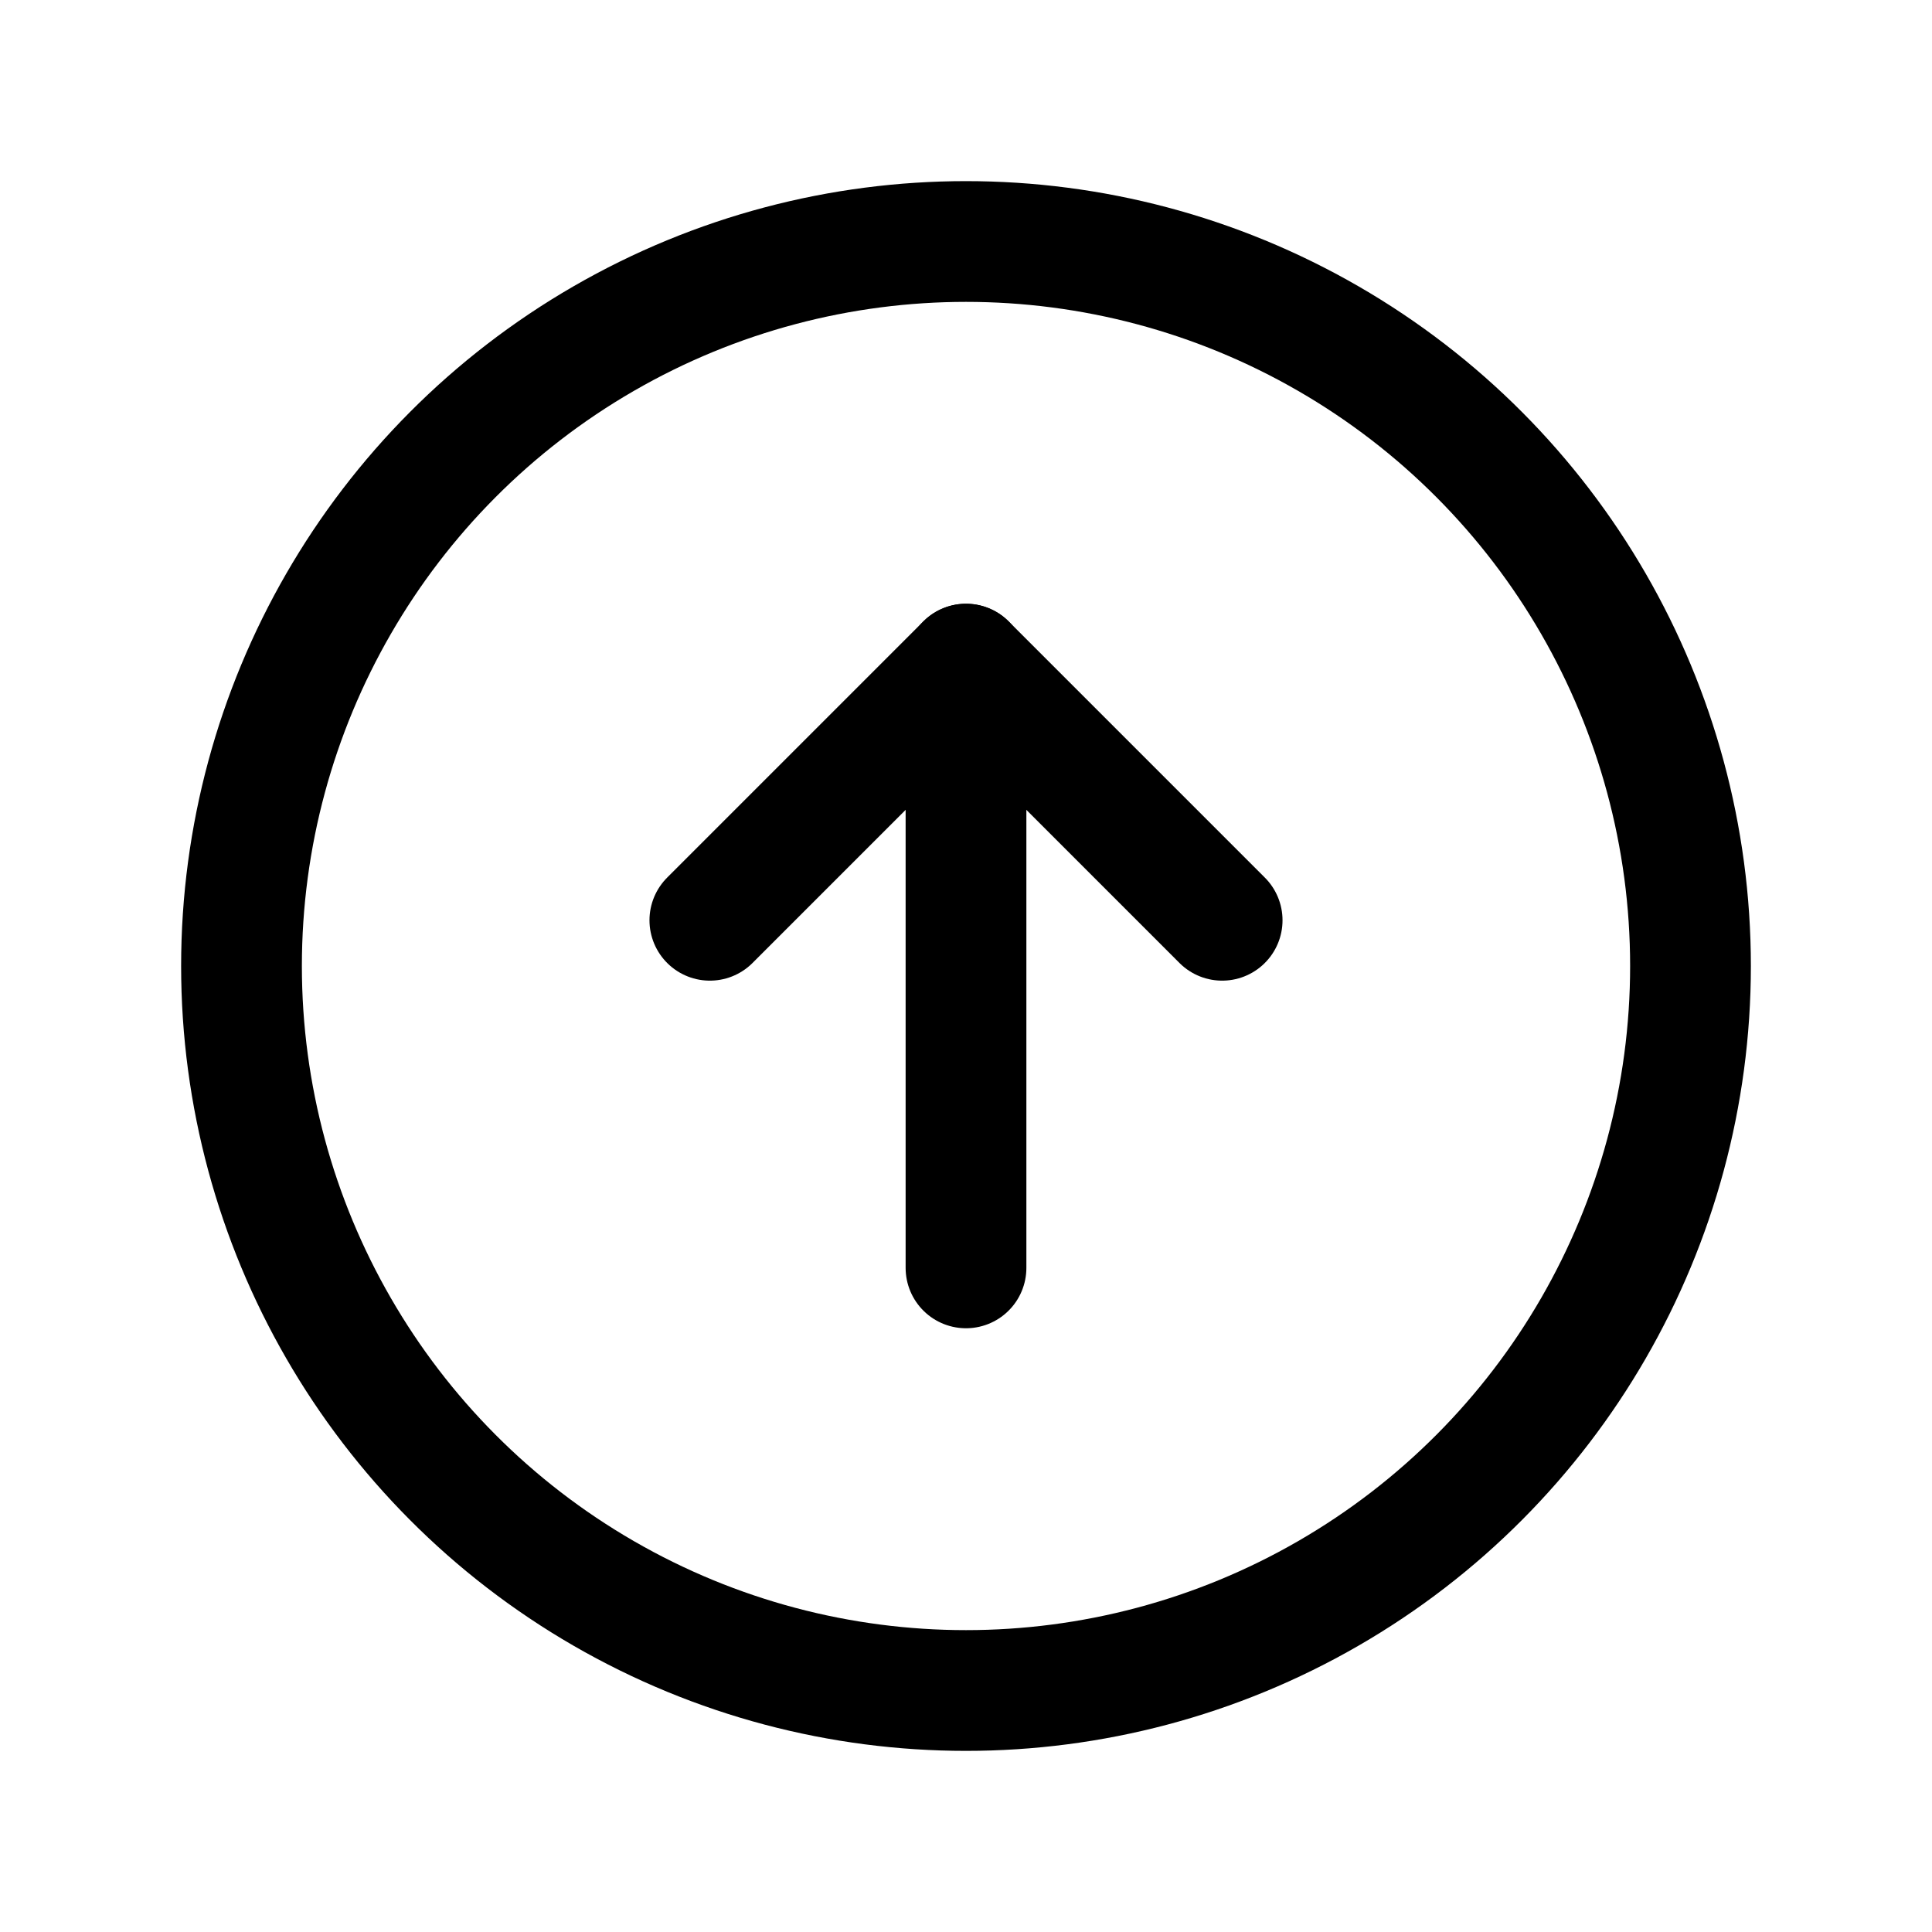
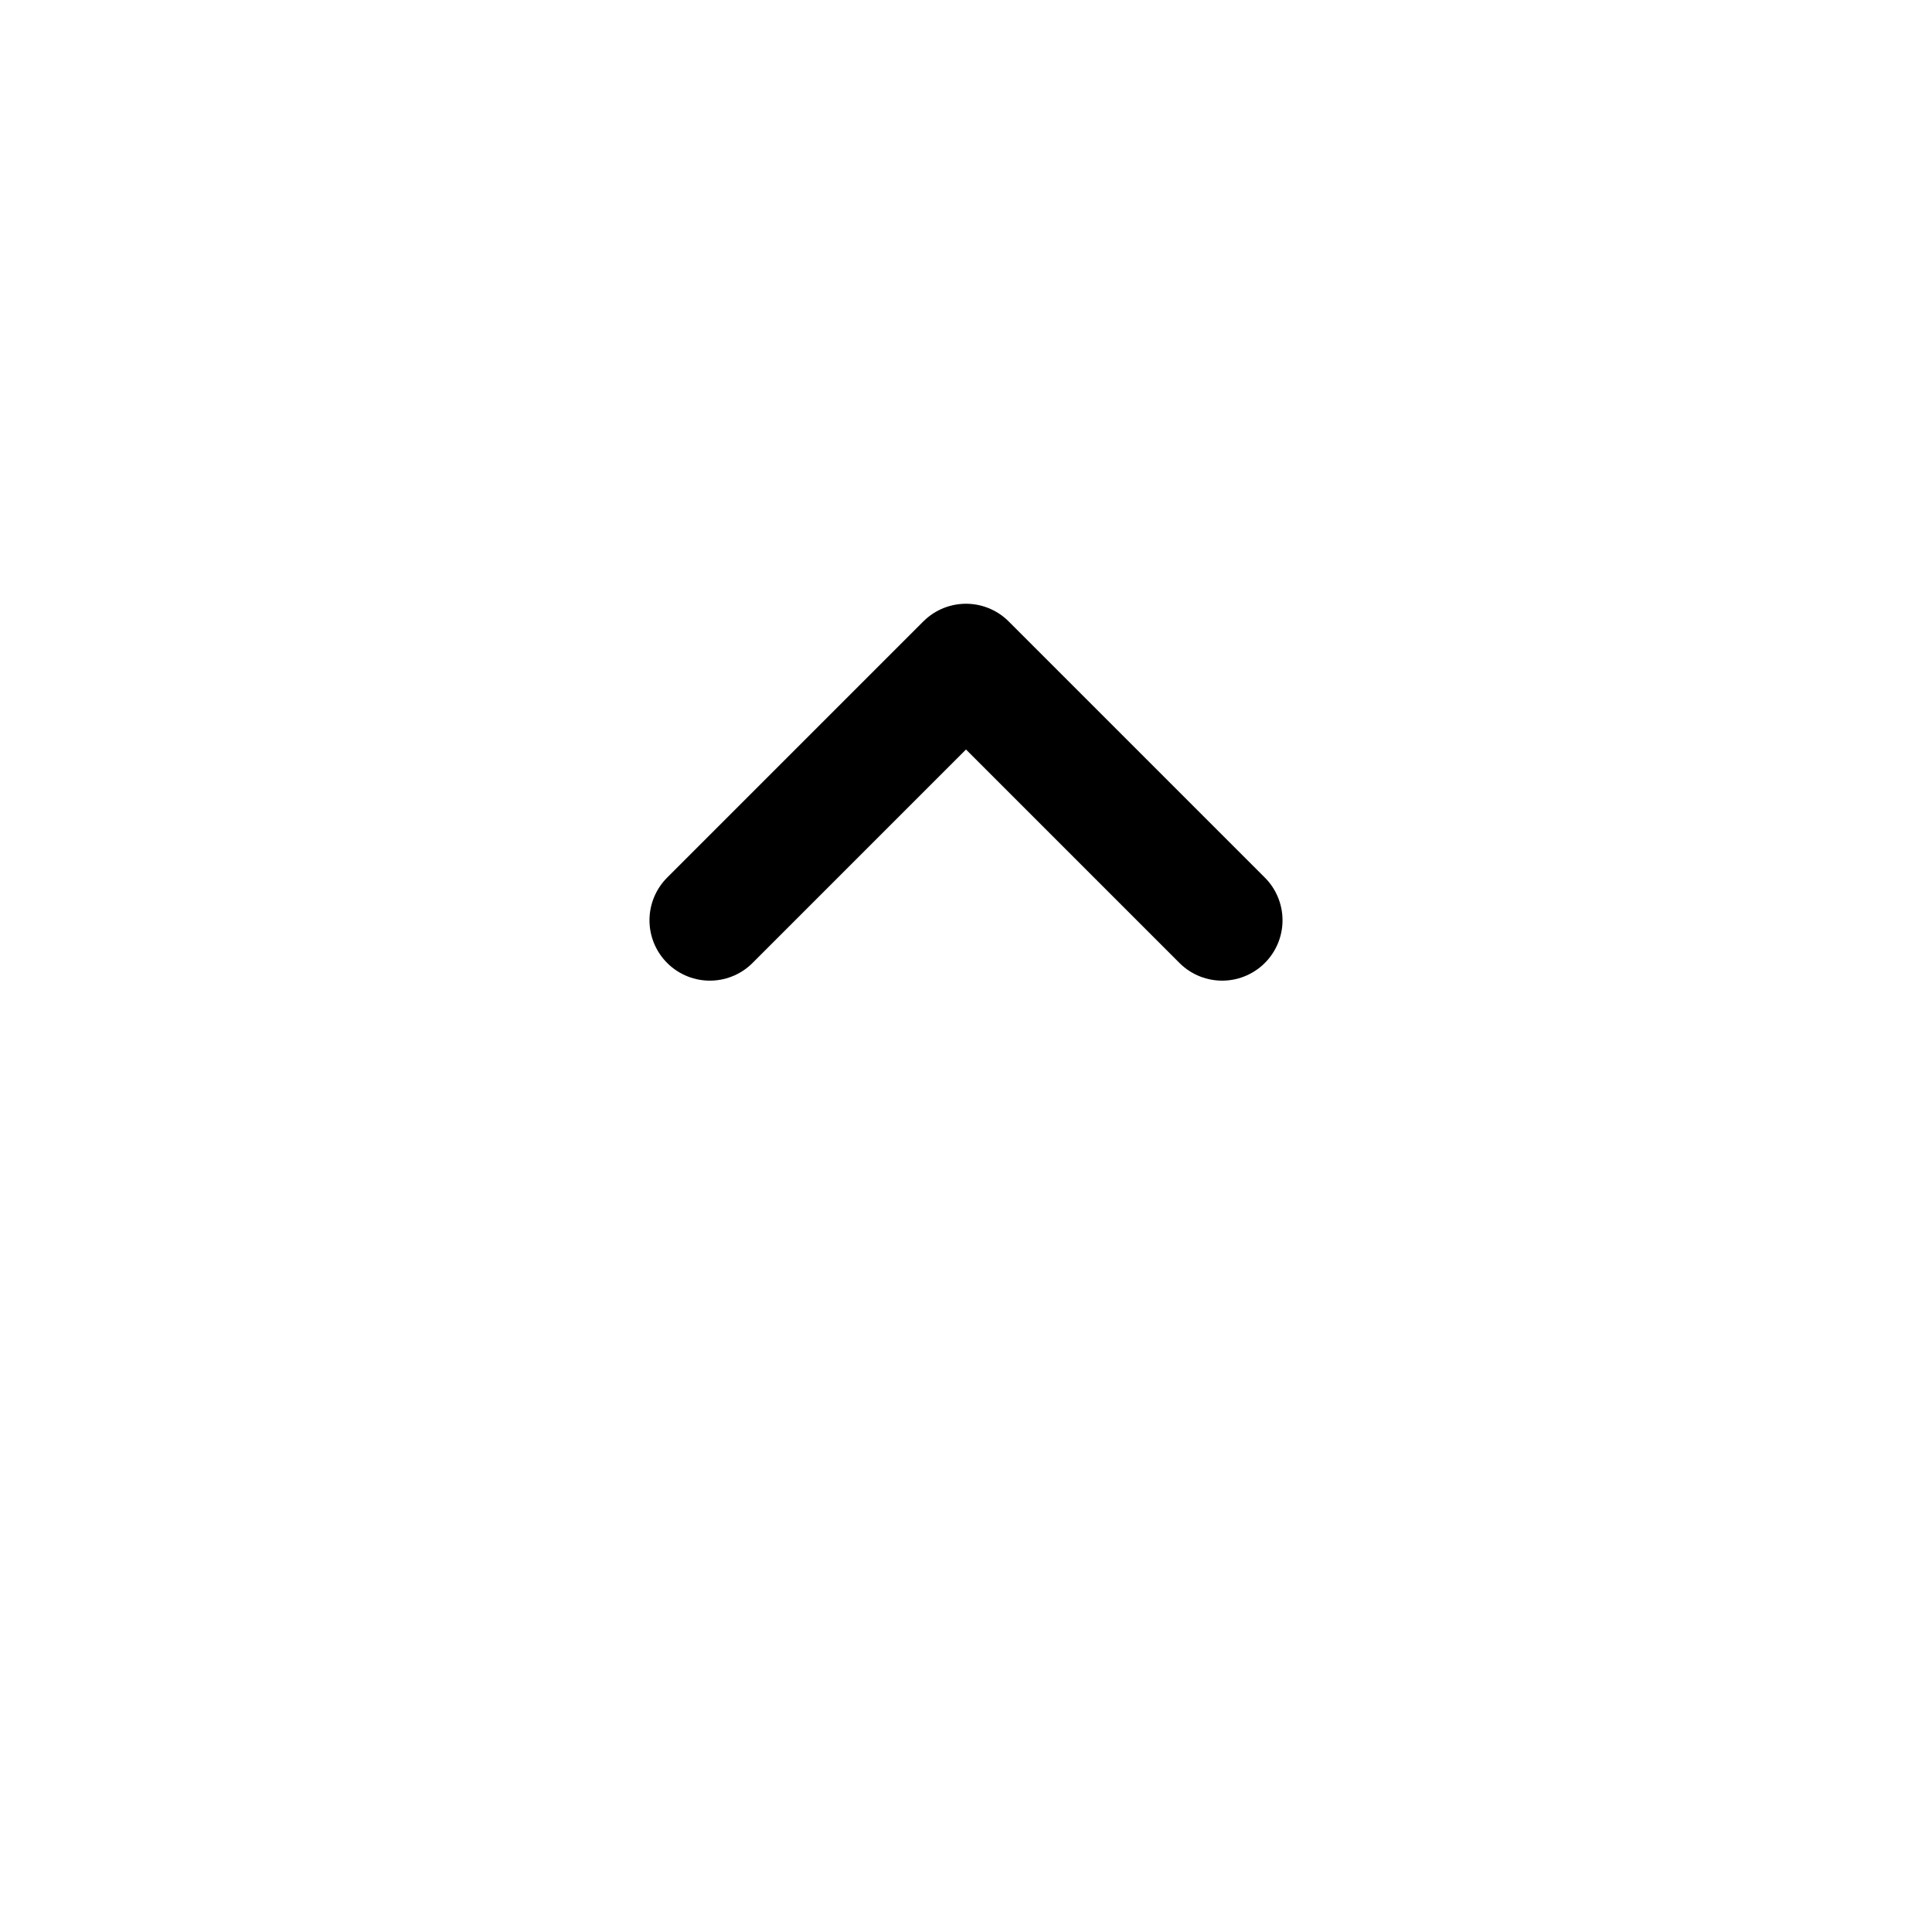
<svg xmlns="http://www.w3.org/2000/svg" viewBox="0 0 256 256" id="arrow-circle-up">
  <rect width="256" height="256" fill="none" />
-   <circle cx="128" cy="128" r="96" fill="none" stroke="#000" stroke-miterlimit="10" stroke-width="16" />
  <polyline fill="none" stroke="#000" stroke-linecap="round" stroke-linejoin="round" stroke-width="16" points="94.059 121.941 128 88 161.941 121.941" />
-   <line x1="128" x2="128" y1="168" y2="88" fill="none" stroke="#000" stroke-linecap="round" stroke-linejoin="round" stroke-width="16" />
</svg>